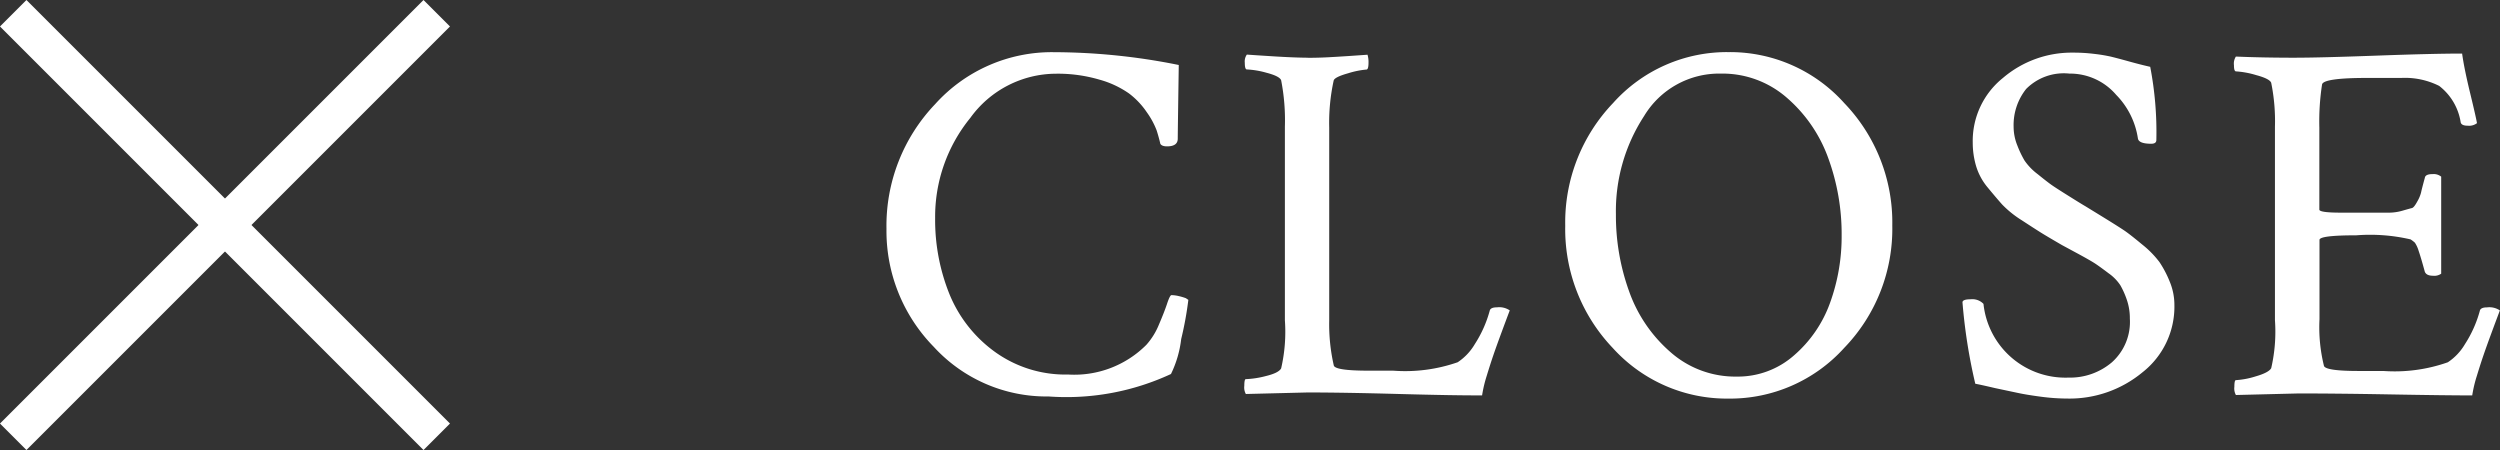
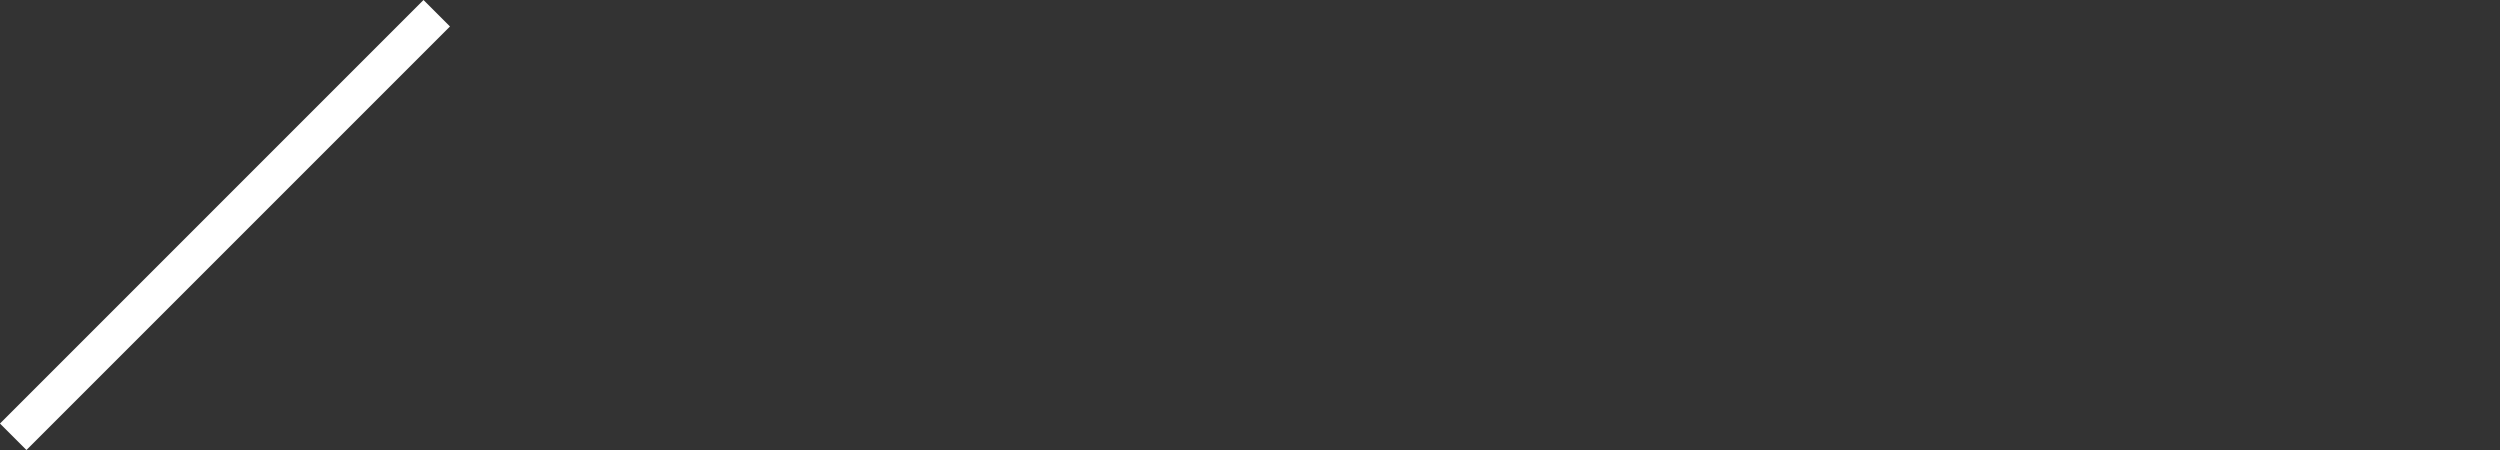
<svg xmlns="http://www.w3.org/2000/svg" width="66.784" height="12.021">
  <rect width="100%" height="100%" fill="#333333" stroke="none" />
  <g data-name="Group 3316">
-     <path data-name="Path 106907" d="M31.745 8.011a9.089 9.089 0 0 1-.191 1.046 2.89 2.89 0 0 1-.273.934 6.627 6.627 0 0 1-3.268.6 4.083 4.083 0 0 1-3.069-1.326 4.419 4.419 0 0 1-1.263-3.154 4.7 4.7 0 0 1 1.3-3.329 4.194 4.194 0 0 1 3.186-1.388 16.925 16.925 0 0 1 3.322.342q-.027 1.832-.027 1.969 0 .205-.287.205-.137 0-.178-.068-.041-.178-.1-.362a2.142 2.142 0 0 0-.26-.479 2.105 2.105 0 0 0-.479-.506 2.58 2.58 0 0 0-.793-.369 3.935 3.935 0 0 0-1.155-.157 2.833 2.833 0 0 0-2.289 1.18 4.174 4.174 0 0 0-.94 2.673 5.3 5.3 0 0 0 .383 2.037 3.563 3.563 0 0 0 1.21 1.538 3.22 3.22 0 0 0 1.962.608 2.717 2.717 0 0 0 2.088-.794 1.856 1.856 0 0 0 .335-.54q.144-.335.219-.561t.116-.226a.888.888 0 0 1 .2.027 1.345 1.345 0 0 1 .185.055zm3.2-6.467q.273 0 .533-.014t.561-.034l.492-.034a.657.657 0 0 1 .027.205q0 .191-.055.191a2.286 2.286 0 0 0-.492.1q-.355.1-.383.191a5.286 5.286 0 0 0-.12 1.262v5.154a4.933 4.933 0 0 0 .123 1.2q.041.137.93.137h.656a4.265 4.265 0 0 0 1.723-.225 1.479 1.479 0 0 0 .458-.485 3.176 3.176 0 0 0 .4-.9q.027-.082.191-.082a.5.5 0 0 1 .342.082q-.068.178-.212.567t-.226.629q-.082.239-.178.554a3.41 3.41 0 0 0-.123.52q-.711.004-2.218-.037t-2.44-.041l-1.653.041a.357.357 0 0 1-.041-.219q0-.178.041-.178a2.452 2.452 0 0 0 .533-.082q.342-.082.41-.205a4.341 4.341 0 0 0 .1-1.285V3.388a5.589 5.589 0 0 0-.1-1.244q-.041-.109-.39-.2a2.345 2.345 0 0 0-.526-.089q-.055 0-.055-.178a.317.317 0 0 1 .055-.219q.178.014.725.048t.914.036zm11.025.422a2.341 2.341 0 0 0-2.051 1.135 4.642 4.642 0 0 0-.752 2.625 5.956 5.956 0 0 0 .355 2.064 3.849 3.849 0 0 0 1.108 1.621 2.613 2.613 0 0 0 1.764.649 2.269 2.269 0 0 0 1.531-.567 3.348 3.348 0 0 0 .964-1.408 5.192 5.192 0 0 0 .308-1.8 5.9 5.9 0 0 0-.356-2.056 3.855 3.855 0 0 0-1.108-1.618 2.613 2.613 0 0 0-1.763-.645zm-2.889 7.328a4.6 4.6 0 0 1-1.268-3.267 4.611 4.611 0 0 1 1.279-3.275 4.078 4.078 0 0 1 3.083-1.36 4.1 4.1 0 0 1 3.09 1.36 4.6 4.6 0 0 1 1.285 3.275 4.574 4.574 0 0 1-1.285 3.267 4.109 4.109 0 0 1-3.09 1.354 4.109 4.109 0 0 1-3.094-1.354zm9.618-5.483a2.157 2.157 0 0 1 .807-1.729 2.827 2.827 0 0 1 1.875-.676 4.467 4.467 0 0 1 .567.034 4.249 4.249 0 0 1 .433.071q.171.041.492.13t.567.144a9.233 9.233 0 0 1 .164 1.955q0 .1-.137.1-.328 0-.355-.137a2.106 2.106 0 0 0-.581-1.169 1.623 1.623 0 0 0-1.25-.568 1.417 1.417 0 0 0-1.155.41 1.547 1.547 0 0 0-.335 1.012 1.331 1.331 0 0 0 .1.5 2.7 2.7 0 0 0 .191.4 1.556 1.556 0 0 0 .349.362q.253.205.369.287t.465.3q.349.219.444.273l.479.294q.41.253.561.355t.472.369a2.6 2.6 0 0 1 .465.472 2.792 2.792 0 0 1 .27.511 1.619 1.619 0 0 1 .13.636 2.227 2.227 0 0 1-.854 1.8 3.054 3.054 0 0 1-2 .7 5.436 5.436 0 0 1-.7-.048q-.369-.048-.615-.1t-.623-.132q-.376-.088-.527-.116a14.625 14.625 0 0 1-.342-2.174q0-.082.219-.082a.41.41 0 0 1 .342.123 2.2 2.2 0 0 0 2.27 1.969 1.725 1.725 0 0 0 1.162-.41 1.447 1.447 0 0 0 .478-1.166 1.51 1.51 0 0 0-.082-.506 2.2 2.2 0 0 0-.171-.383 1.2 1.2 0 0 0-.314-.321q-.226-.171-.349-.253t-.451-.26l-.448-.242q-.4-.232-.554-.328t-.52-.335a2.75 2.75 0 0 1-.526-.424q-.164-.185-.383-.451a1.612 1.612 0 0 1-.308-.567 2.208 2.208 0 0 1-.091-.63zm8.657-2.27q.615 0 2.133-.055t2.283-.055q.055.4.212 1.046t.185.813a.345.345 0 0 1-.246.068q-.178 0-.191-.1a1.52 1.52 0 0 0-.574-.964 2.038 2.038 0 0 0-1.012-.212h-.916q-1.176 0-1.2.178a6.5 6.5 0 0 0-.072 1.151v2.188q0 .082.588.082h1.278a1.32 1.32 0 0 0 .362-.055q.191-.055.246-.068t.144-.178a.953.953 0 0 0 .1-.239q.014-.075.1-.39.014-.1.205-.1a.322.322 0 0 1 .232.068v2.592a.317.317 0 0 1-.219.055q-.178 0-.219-.109-.1-.369-.164-.554a.806.806 0 0 0-.1-.219.814.814 0 0 0-.116-.089 4.785 4.785 0 0 0-1.449-.109q-.984 0-.984.123v2.119a4.3 4.3 0 0 0 .119 1.245q.041.137.93.137h.656a4.265 4.265 0 0 0 1.723-.232 1.479 1.479 0 0 0 .458-.485 3.176 3.176 0 0 0 .4-.9q.027-.082.191-.082a.5.5 0 0 1 .342.082q-.068.178-.212.567t-.226.629q-.082.239-.178.554a3.41 3.41 0 0 0-.123.52q-.7 0-2.2-.027t-2.461-.025l-1.652.041a.357.357 0 0 1-.041-.219q0-.178.041-.178a2.192 2.192 0 0 0 .526-.1q.349-.1.417-.219a4.341 4.341 0 0 0 .1-1.285V3.388a5.159 5.159 0 0 0-.1-1.176q-.041-.109-.4-.205a2.354 2.354 0 0 0-.54-.1q-.055 0-.055-.164a.344.344 0 0 1 .052-.232q.711.031 1.627.031z" fill="#fff" />
    <g data-name="Group 3368" fill="none" stroke="#fff" stroke-miterlimit="10">
      <path data-name="Line 5" d="M.353 11.668L11.667.354" />
-       <path data-name="Line 6" d="M.353.354l11.314 11.314" />
    </g>
  </g>
</svg>